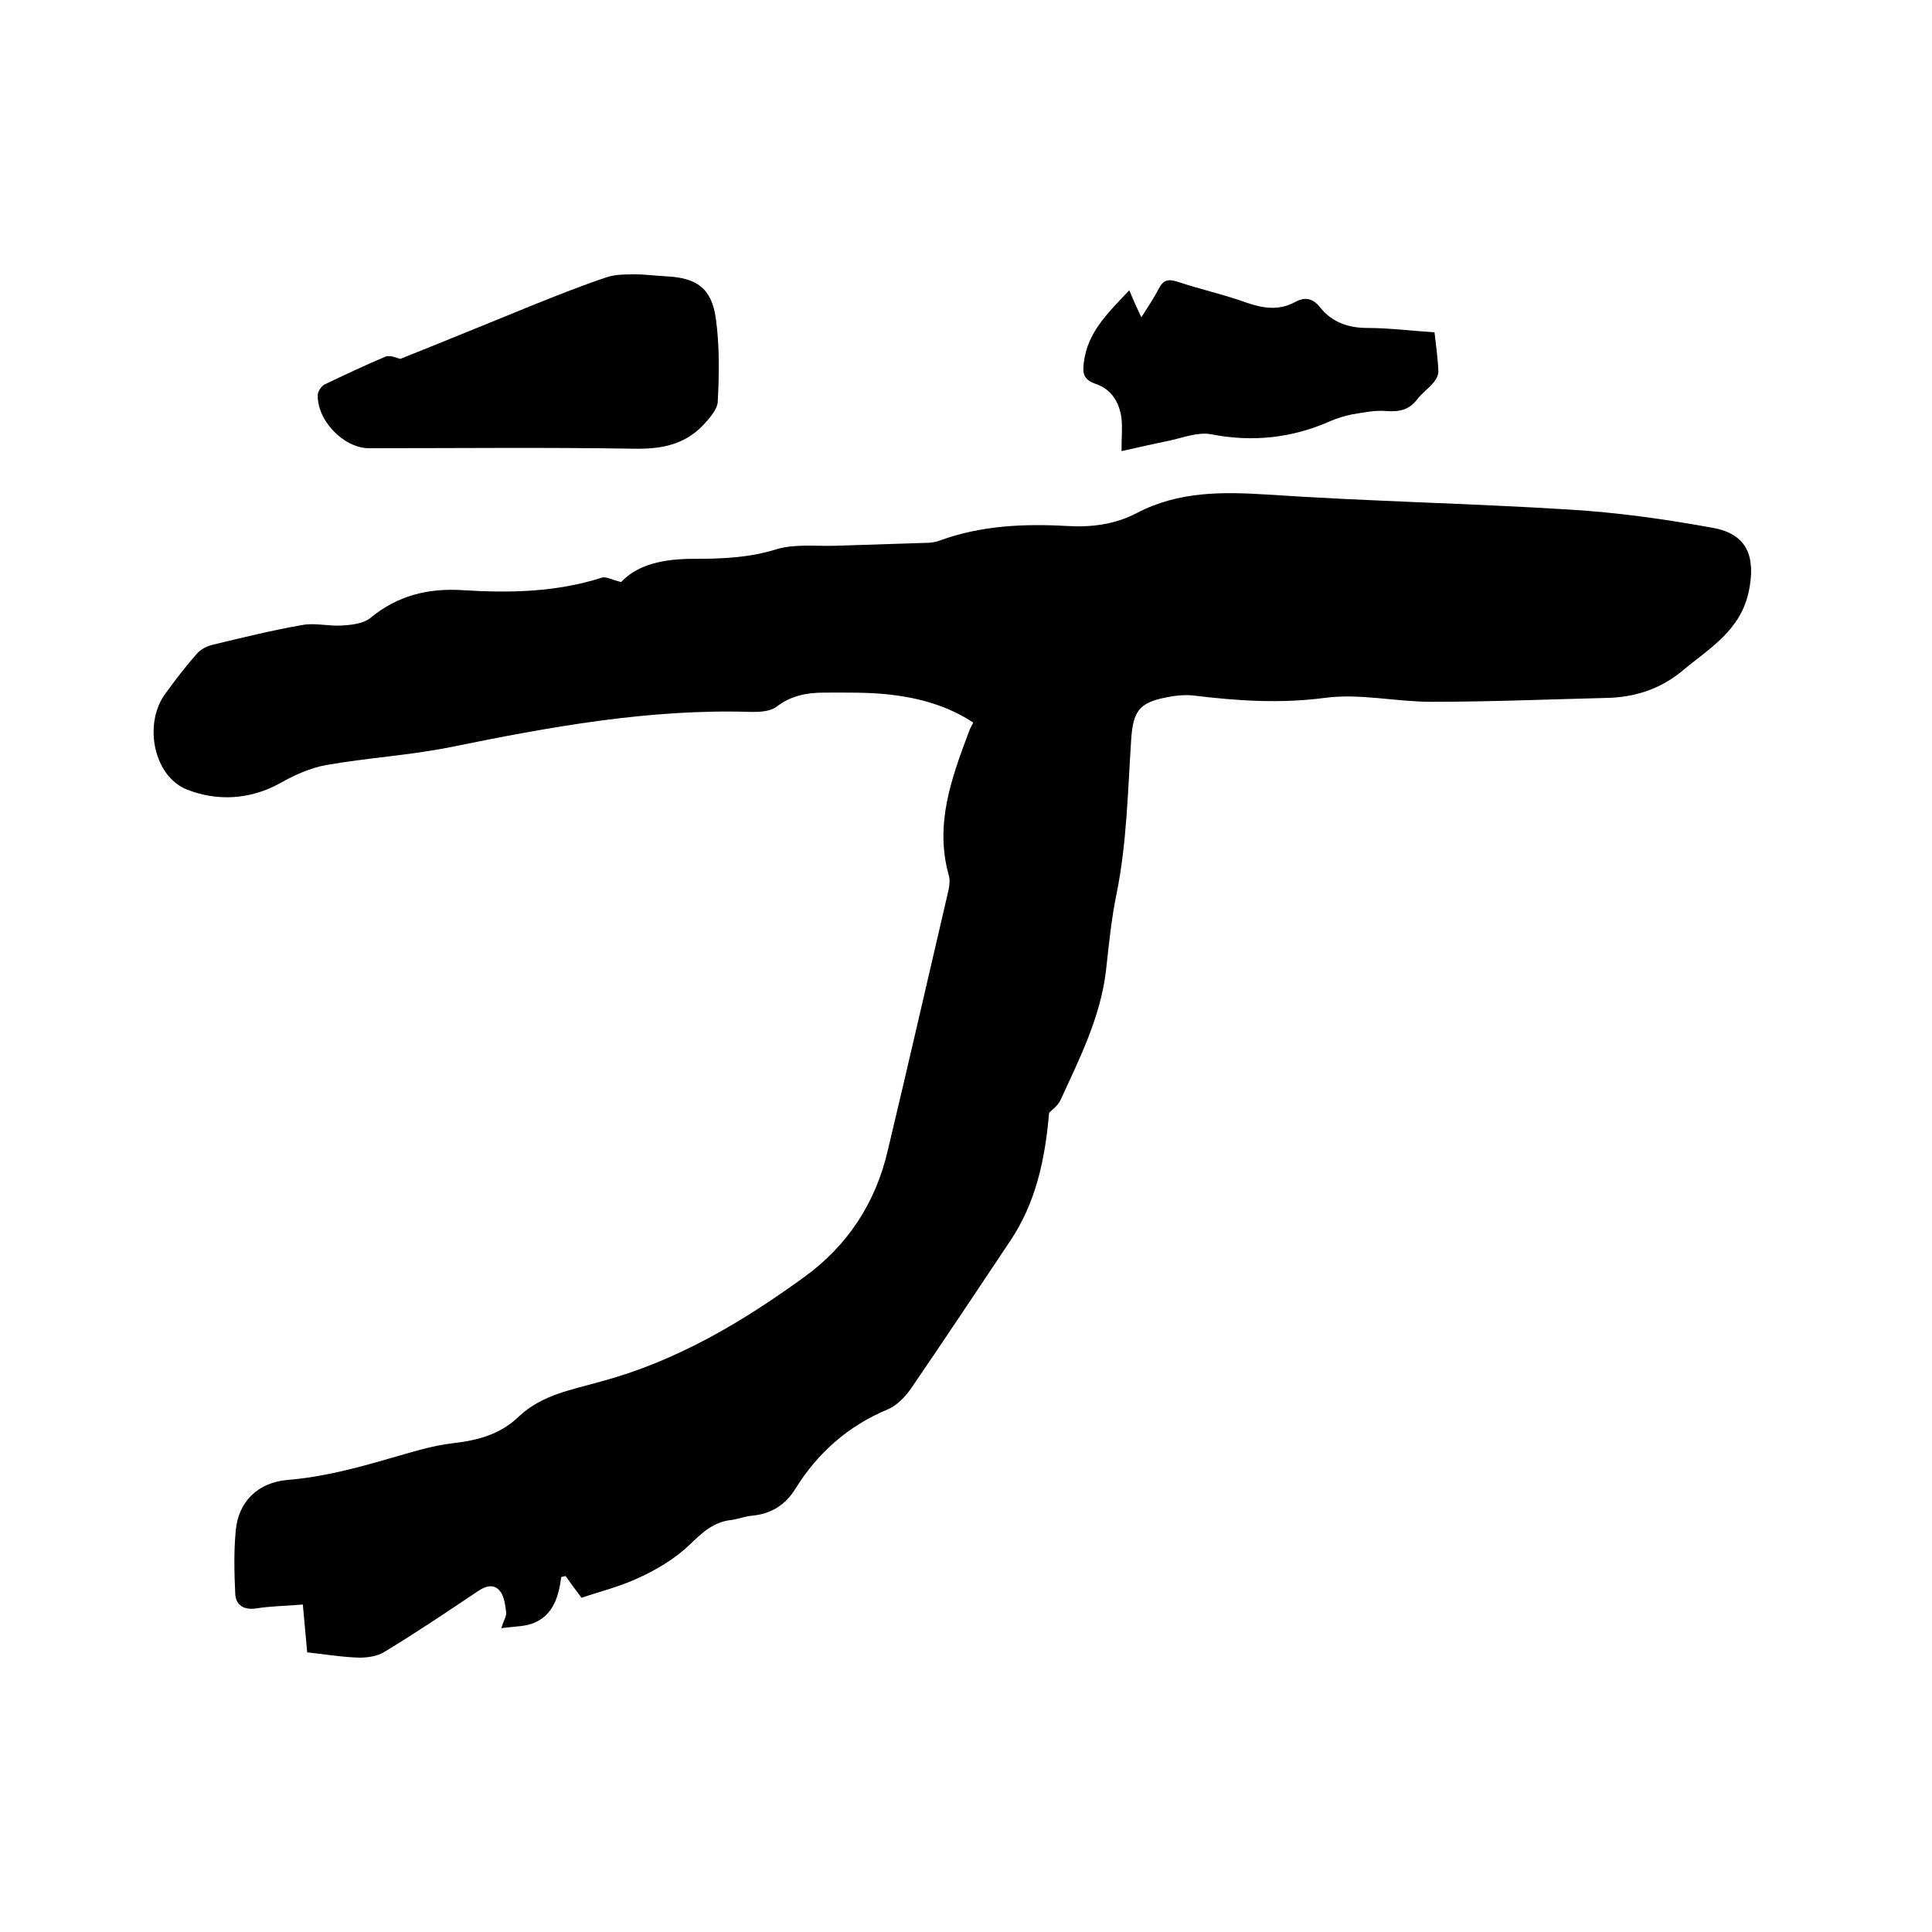
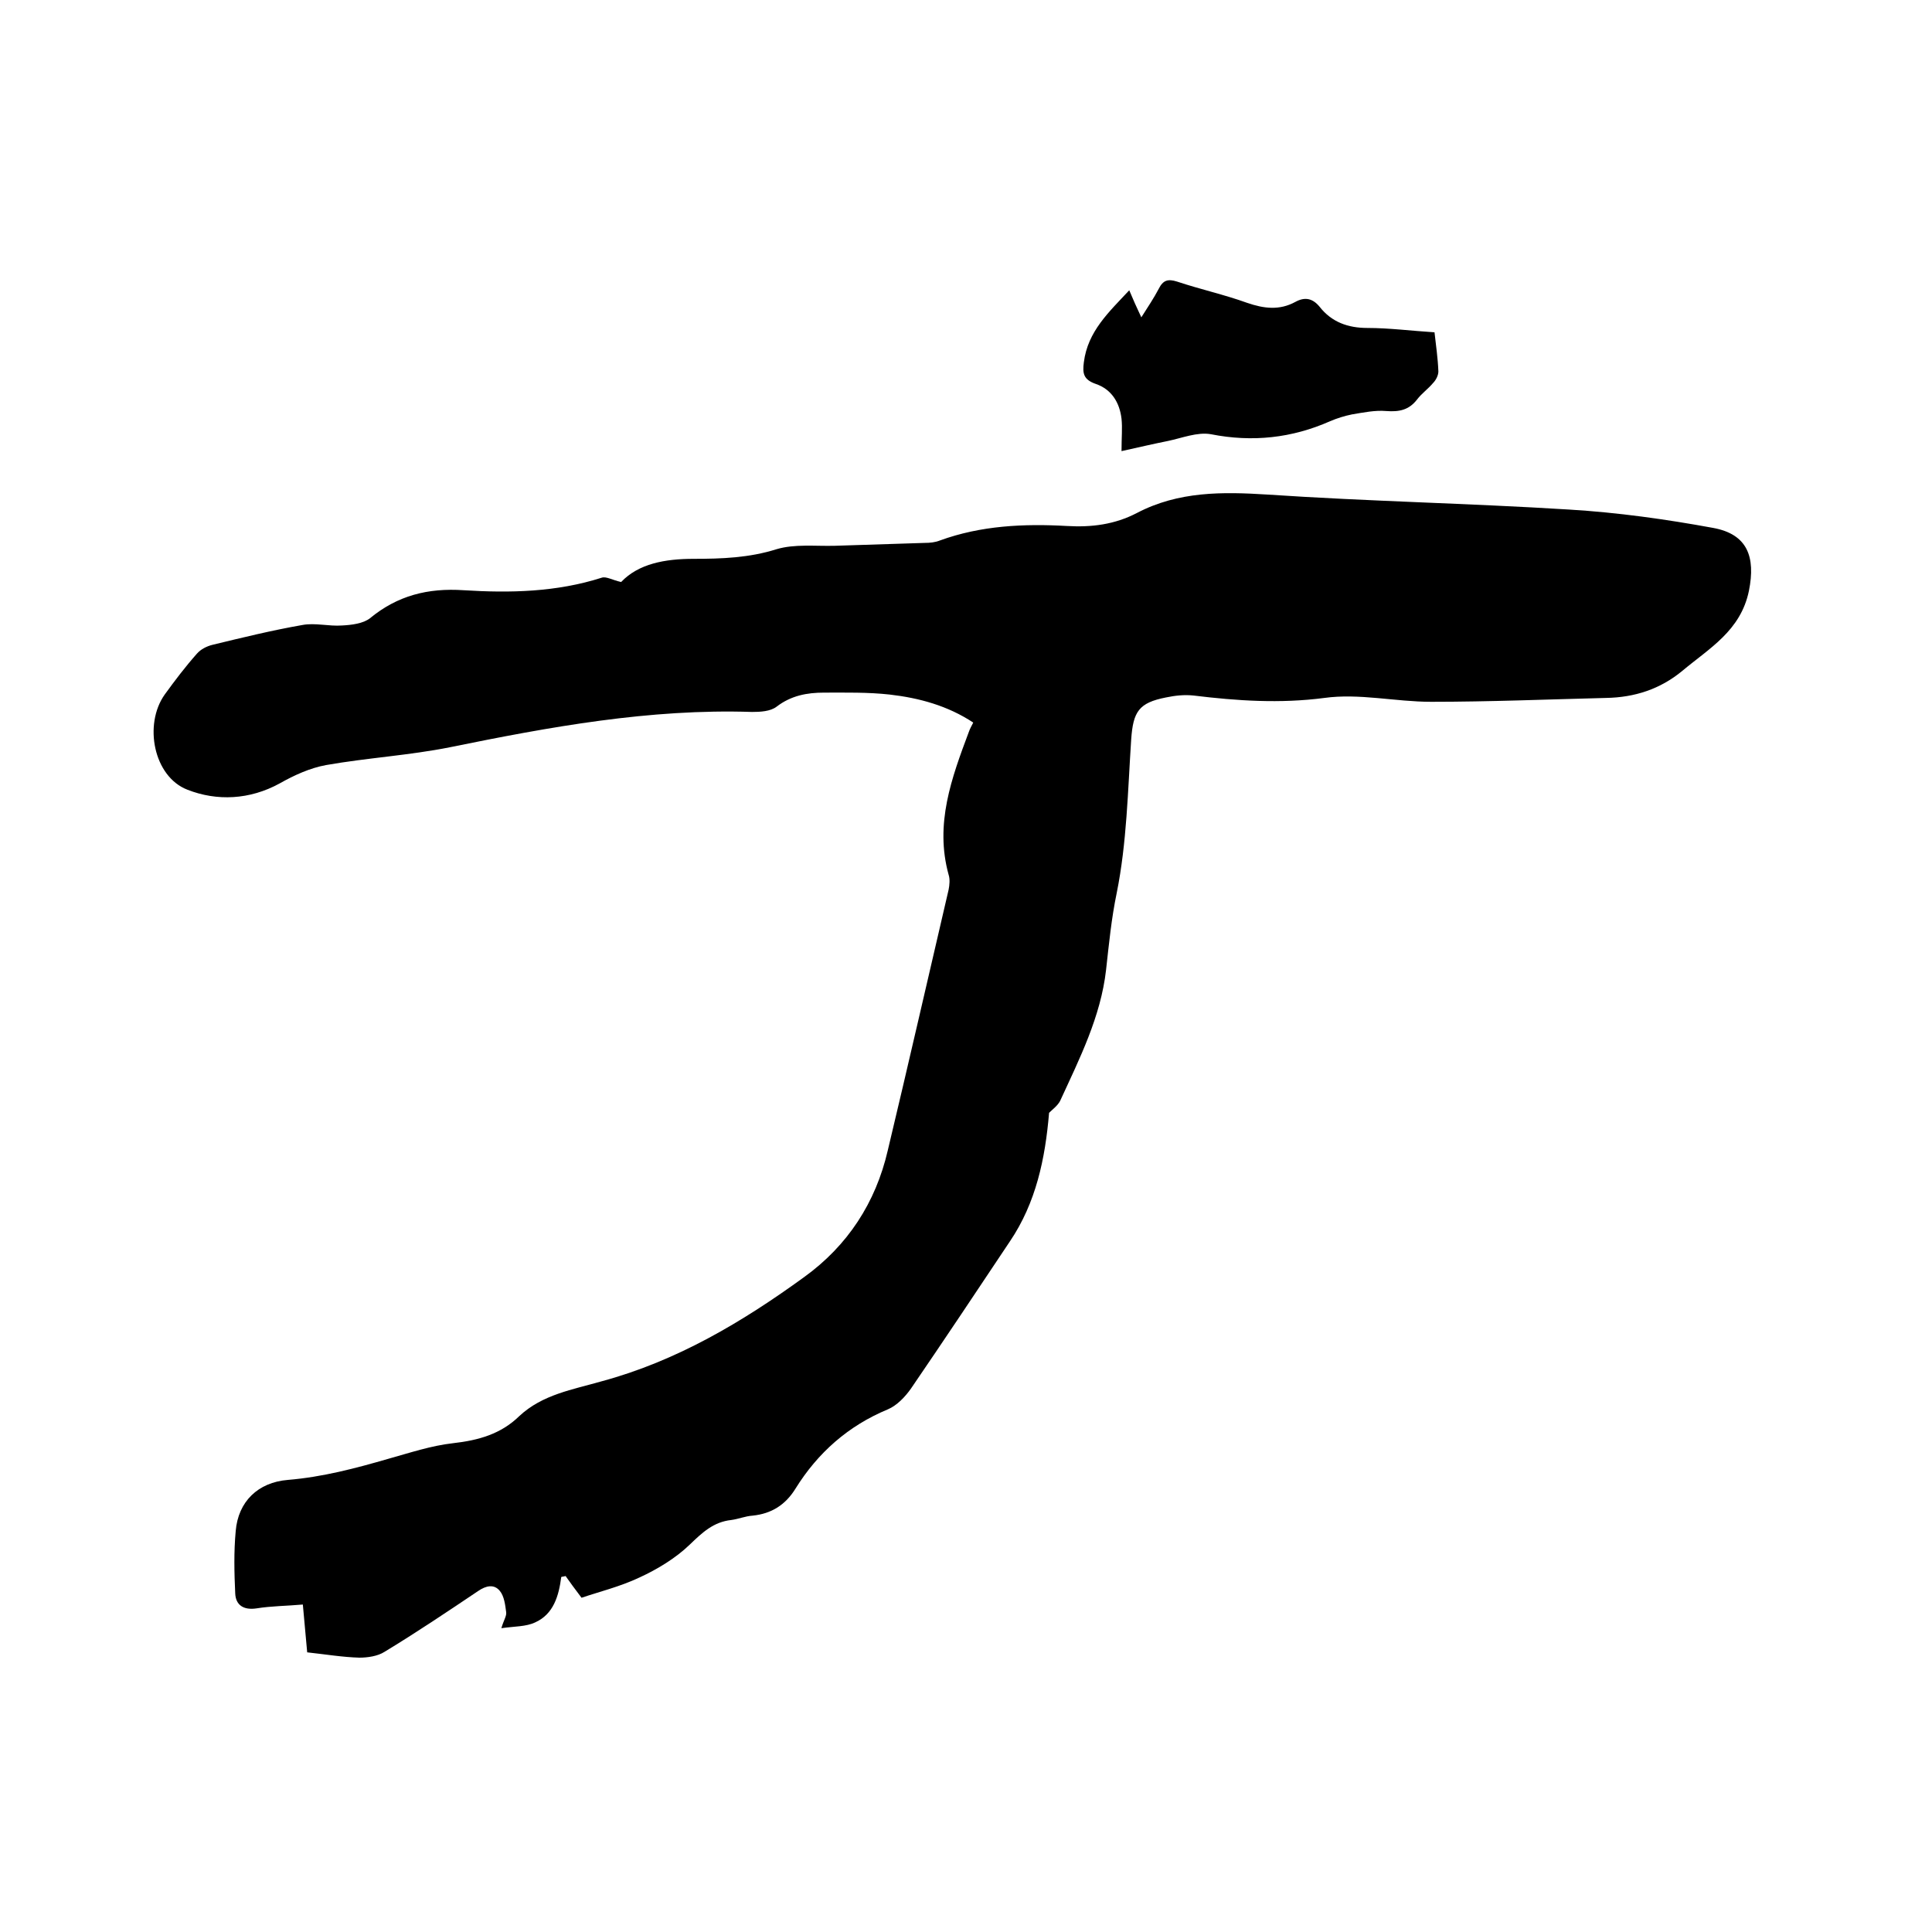
<svg xmlns="http://www.w3.org/2000/svg" enable-background="new 0 0 400 400" viewBox="0 0 400 400">
  <path d="m63.6 342.1c-.3-3.4-.6-6.5-.9-9.9-3.4.3-6.5.3-9.6.8-2.7.4-4.3-.7-4.4-3.1-.2-4.3-.3-8.6.1-12.9.5-6.1 4.6-10.1 10.8-10.6 7.2-.6 14-2.4 20.9-4.4 4.3-1.2 8.8-2.7 13.3-3.2 5.3-.6 9.9-1.9 13.7-5.6 4.8-4.5 11.1-5.5 17-7.2 15.6-4.2 29.2-12.3 42-21.6 9-6.5 14.8-15.4 17.3-26.2 4.3-18 8.4-36 12.6-54 .2-1 .3-2.2 0-3.1-2.9-10.5.6-20 4.2-29.6.2-.6.5-1.1.9-1.9-5.3-3.5-11.2-5.1-17.3-5.8-4.5-.5-9.1-.4-13.6-.4-3.5 0-6.8.6-9.8 2.9-1.3 1-3.4 1.1-5.1 1.1-21.2-.7-41.9 3.1-62.5 7.3-8.5 1.7-17.2 2.2-25.7 3.7-3.3.6-6.6 2.1-9.6 3.8-6.2 3.4-13 3.7-19.1 1.3-7-2.7-9.1-13.5-4.7-19.7 2.1-2.9 4.3-5.8 6.7-8.5.8-.9 2-1.5 3.2-1.8 6.2-1.5 12.3-3 18.6-4.1 2.6-.5 5.5.3 8.2.1 2-.1 4.4-.4 5.8-1.5 5.7-4.7 12-6.3 19.4-5.8 9.6.6 19.2.4 28.6-2.6.9-.3 2.2.5 4 .9 3.6-3.8 9.1-4.8 15-4.8 5.8 0 11.5-.2 17.2-2 3.7-1.1 8-.6 12-.7 6.2-.2 12.5-.4 18.7-.6 1 0 2.1-.1 3.1-.5 8.5-3.1 17.4-3.5 26.3-3 5.1.3 9.9-.3 14.5-2.7 8.6-4.5 17.7-4.4 27.1-3.8 20.8 1.4 41.6 1.8 62.4 3.1 10 .6 20 2 29.8 3.8 7.1 1.3 8.8 6 7.4 13-1.7 8.3-8.2 11.9-13.8 16.6-4.6 3.8-9.9 5.5-15.8 5.6-12.1.3-24.1.8-36.2.8-7.4 0-14.9-1.8-22.1-.8-9.2 1.2-18.1.6-27.1-.5-1.9-.2-3.8 0-5.7.4-5.6 1.1-6.8 2.9-7.2 8.7-.7 10.6-.9 21.4-3 31.8-1.1 5.3-1.6 10.5-2.2 15.9-1.1 9.7-5.5 18.4-9.5 27.1-.5 1-1.6 1.8-2.3 2.5-.8 9.5-2.7 18.6-8.1 26.6-6.8 10.2-13.6 20.4-20.5 30.5-1.2 1.7-2.9 3.5-4.8 4.3-8.2 3.4-14.5 9-19.1 16.4-2.1 3.4-5 5.2-8.9 5.6-1.5.1-2.9.7-4.4.9-3.7.4-6 2.6-8.6 5.1-2.9 2.8-6.7 5.1-10.4 6.8-4 1.9-8.5 3-12 4.2-1.5-2-2.4-3.2-3.3-4.5-.3.1-.6.1-.9.2-.5 3.9-1.6 7.7-5.4 9.4-1.9.9-4.2.8-7 1.2.5-1.7 1.1-2.5 1-3.3-.2-1.5-.4-3.3-1.3-4.4-1.2-1.5-2.9-1.1-4.5 0-6.4 4.3-12.8 8.6-19.4 12.6-1.4.9-3.5 1.2-5.2 1.2-3.5-.1-7.1-.7-10.8-1.1z" />
-   <path d="m82.9 74.3c9.5-3.8 18.5-7.5 27.6-11.2 5-2 10-4 15.1-5.7 1.8-.6 3.9-.6 5.9-.6 2.1 0 4.2.3 6.3.4 6.4.3 9.5 2.4 10.4 8.7.8 5.7.7 11.6.4 17.3-.1 1.6-1.7 3.4-3 4.8-3.9 4.1-8.7 5-14.3 4.9-18.3-.3-36.6-.1-54.9-.1-5.3 0-10.9-5.9-10.6-11.2.1-.7.8-1.7 1.4-2 4.2-2 8.4-4 12.7-5.8 1.1-.3 2.4.4 3 .5z" />
  <path d="m232.2 93.4c0-2.9.2-4.8 0-6.7-.4-3.4-2.1-6.1-5.3-7.2-2.6-.9-2.8-2.2-2.5-4.5.8-6.4 5.2-10.4 9.4-14.9.8 1.9 1.5 3.5 2.5 5.6 1.4-2.2 2.6-4 3.6-5.9.9-1.8 1.9-2.1 3.8-1.5 4.8 1.6 9.8 2.7 14.5 4.4 3.5 1.2 6.7 1.6 10-.2 2-1.1 3.6-.7 5 1 2.5 3.2 5.9 4.4 9.9 4.4 4.5 0 9.1.6 13.9.9.3 2.7.7 5.4.8 8.1 0 .8-.5 1.8-1.1 2.4-1 1.2-2.4 2.2-3.3 3.4-1.7 2.2-3.7 2.6-6.4 2.4-2.3-.2-4.7.3-7.1.7-1.5.3-3.1.8-4.5 1.4-7.9 3.5-16.1 4.4-24.7 2.7-2.8-.5-6 .8-8.9 1.4-3 .6-6 1.3-9.6 2.1z" />
</svg>